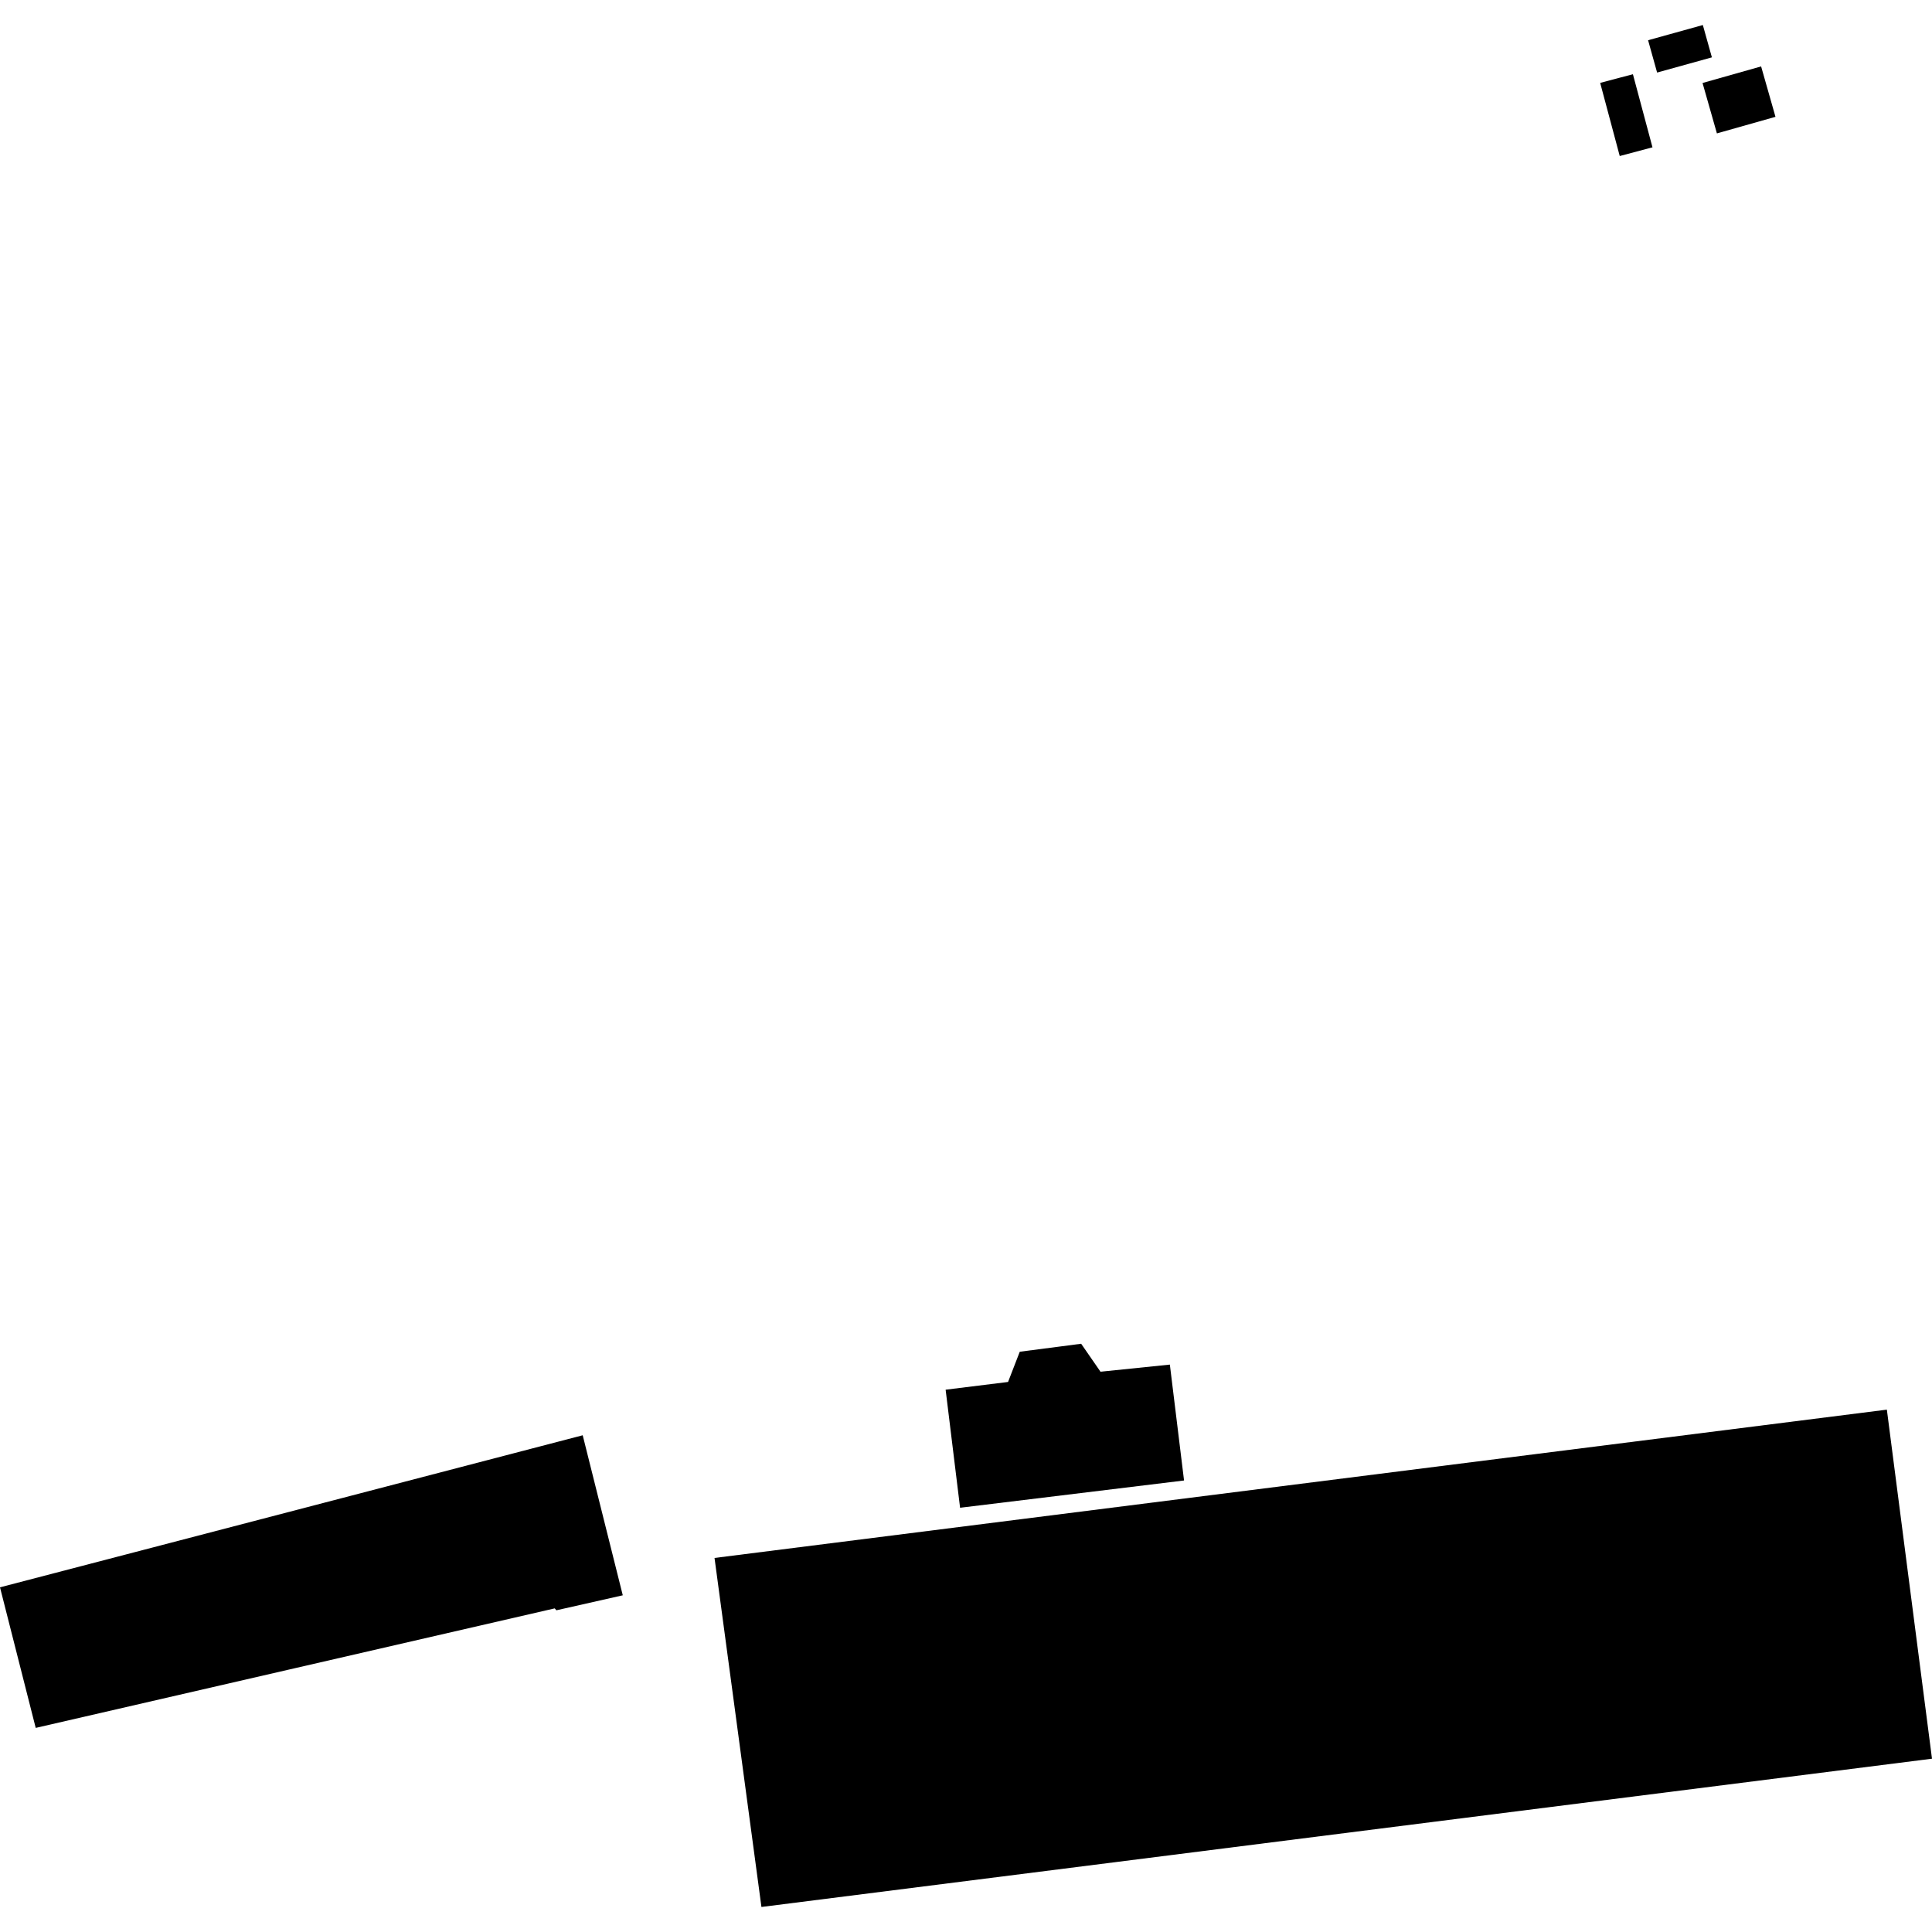
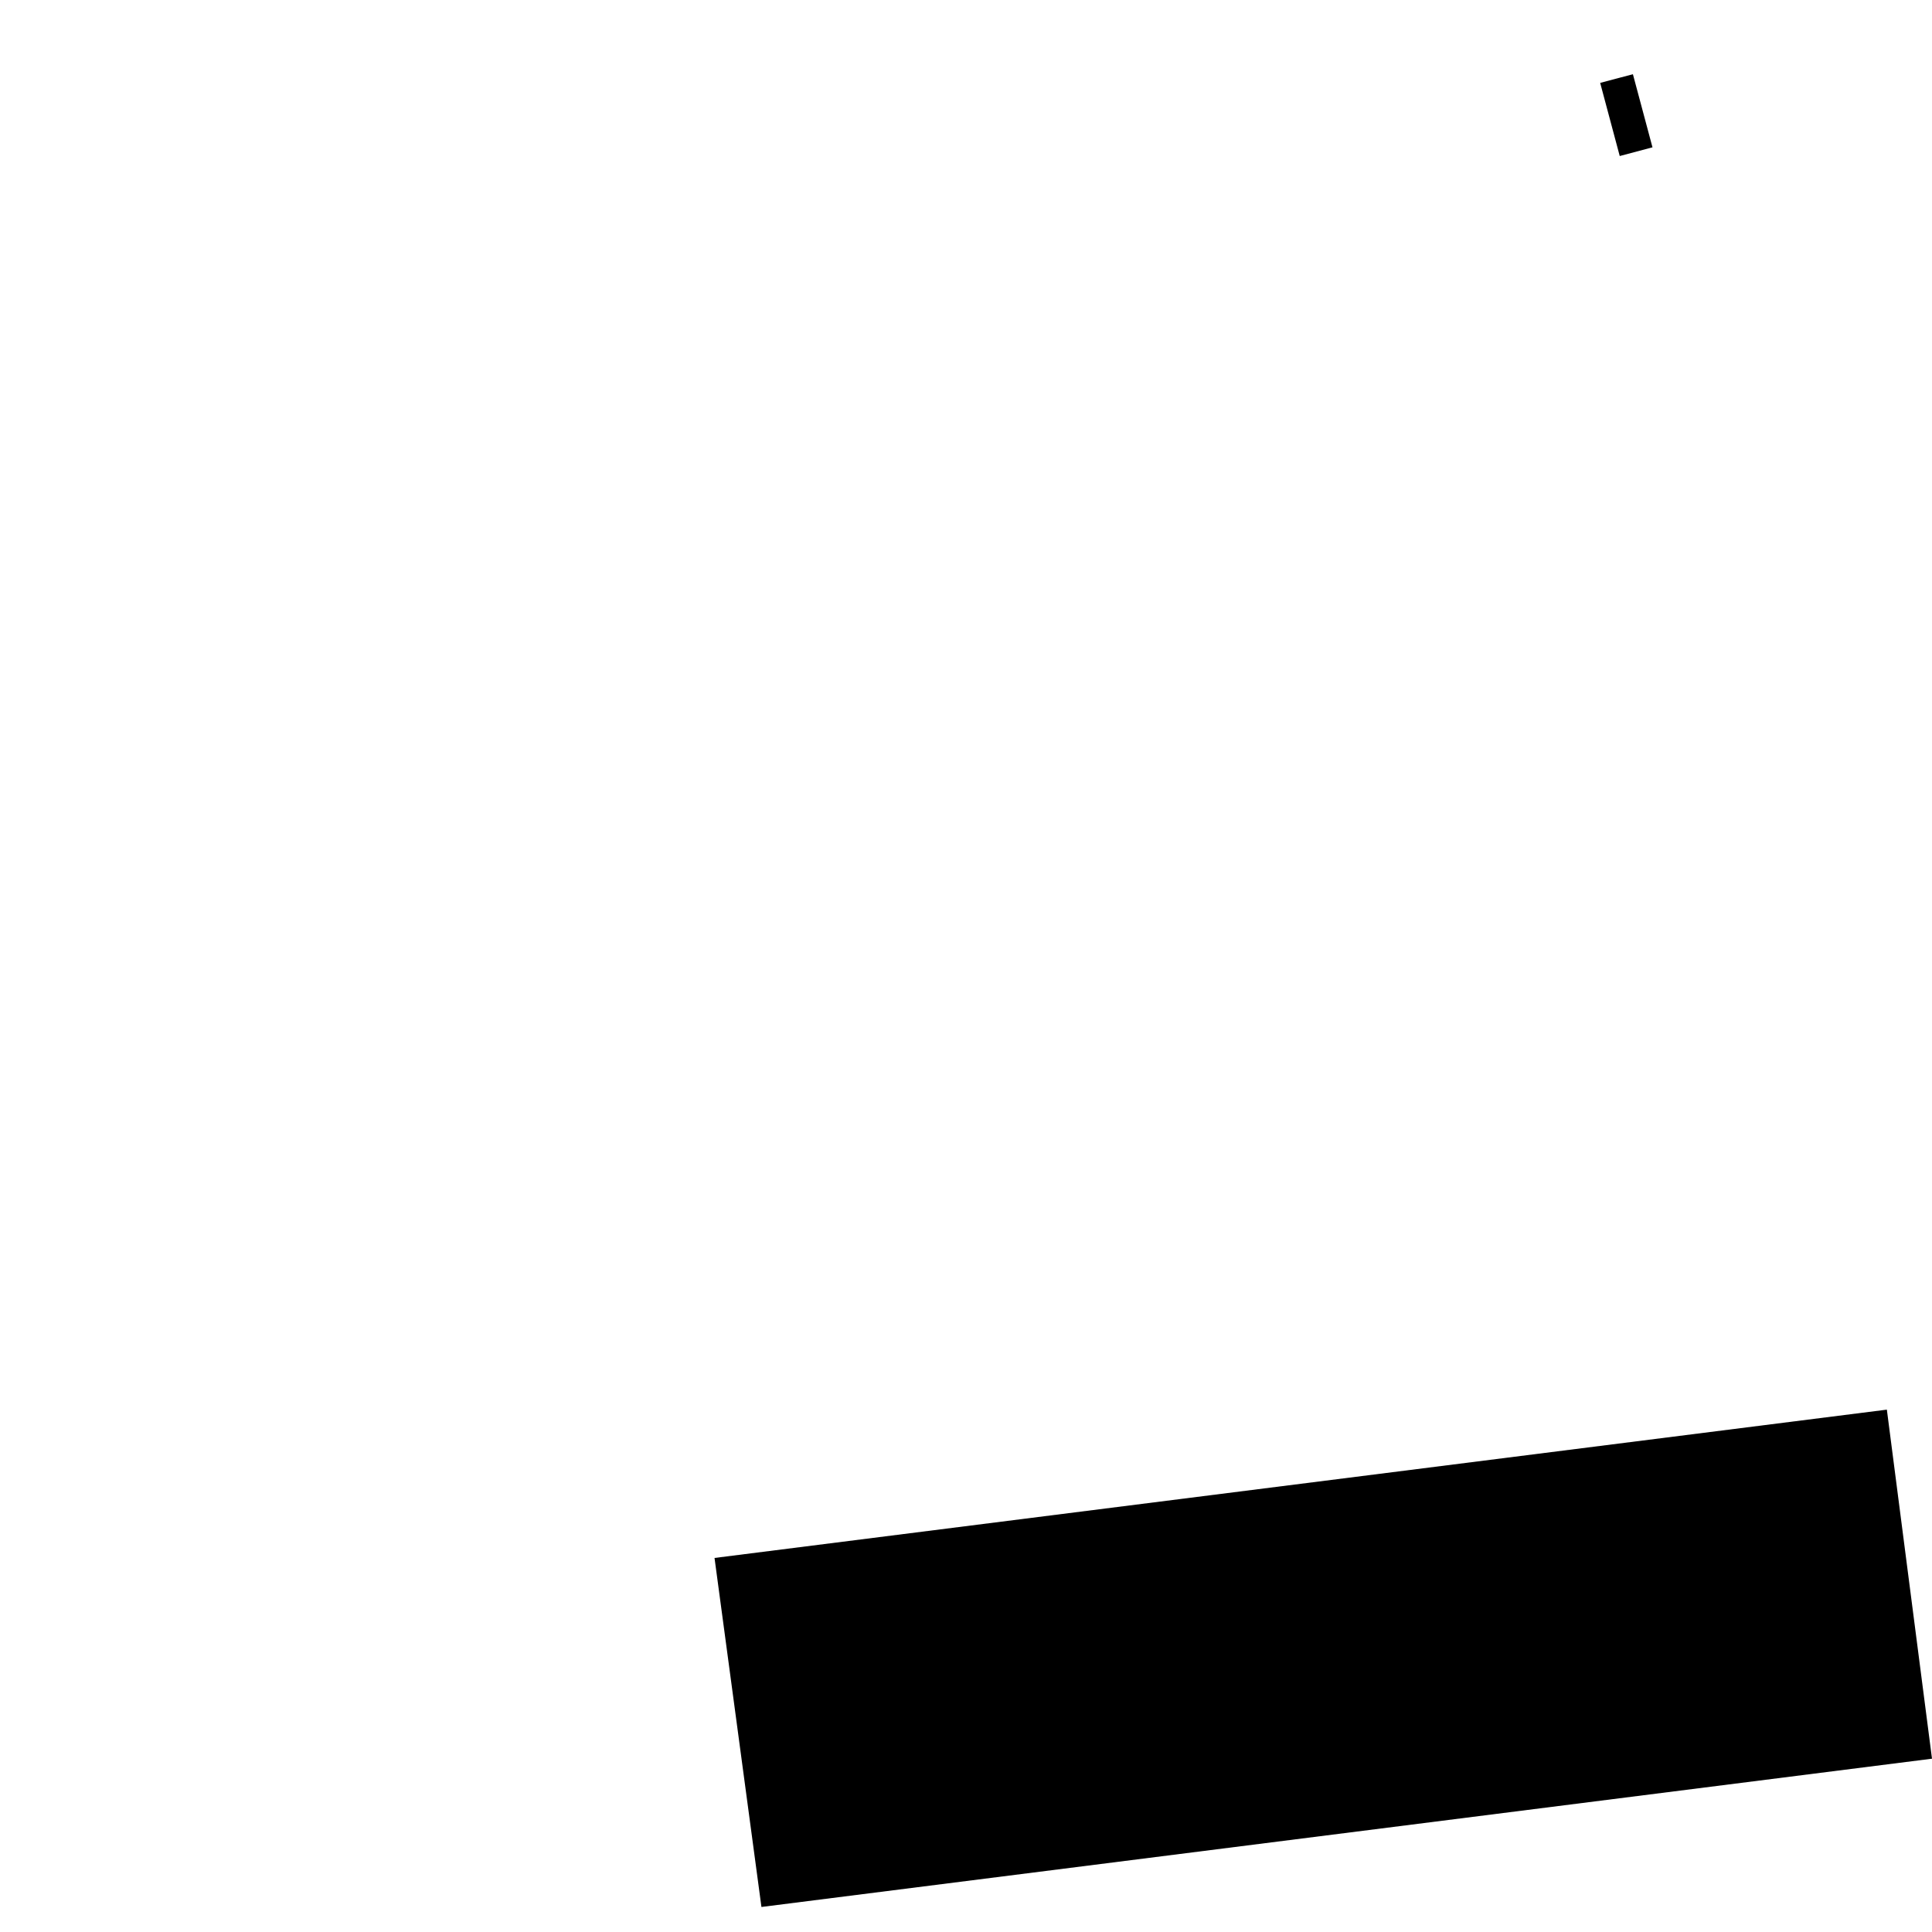
<svg xmlns="http://www.w3.org/2000/svg" height="288pt" version="1.1" viewBox="0 0 288 288" width="288pt">
  <defs>
    <style type="text/css">
*{stroke-linecap:butt;stroke-linejoin:round;}
  </style>
  </defs>
  <g id="figure_1">
    <g id="patch_1">
-       <path d="M 0 288  L 288 288  L 288 0  L 0 0  z " style="fill:none;opacity:0;" />
-     </g>
+       </g>
    <g id="axes_1">
      <g id="PatchCollection_1">
-         <path clip-path="url(#p2b62f339a9)" d="M 176.504 220.694  L 143.118 224.759  L 140.963 207.16  L 150.269 206.007  L 152.015 201.501  L 161.167 200.311  L 164.05 204.48  L 174.389 203.418  L 176.504 220.694  " />
        <path clip-path="url(#p2b62f339a9)" d="M 288 262.166  L 113.506 284.269  L 106.513 232.241  L 281.271 210.133  L 288 262.166  " />
-         <path clip-path="url(#p2b62f339a9)" d="M 92.836 237.809  L 82.938 240.045  L 82.693 239.758  L 43.935 248.682  L 42.888 248.923  L 5.324 257.574  L -0 236.62  L 86.863 213.953  L 92.836 237.809  " />
-         <path clip-path="url(#p2b62f339a9)" d="M 245.677 5.997  L 253.84 3.731  L 255.189 8.551  L 247.023 10.816  L 245.677 5.997  " />
-         <path clip-path="url(#p2b62f339a9)" d="M 253.795 12.37  L 262.527 9.901  L 264.668 17.415  L 255.936 19.884  L 253.795 12.37  " />
        <path clip-path="url(#p2b62f339a9)" d="M 238.536 12.357  L 243.415 11.062  L 246.333 21.963  L 241.451 23.258  L 238.536 12.357  " />
      </g>
    </g>
  </g>
  <defs>
    <clipPath id="p2b62f339a9">
      <rect height="280.537" width="288" x="0" y="3.731" />
    </clipPath>
  </defs>
</svg>